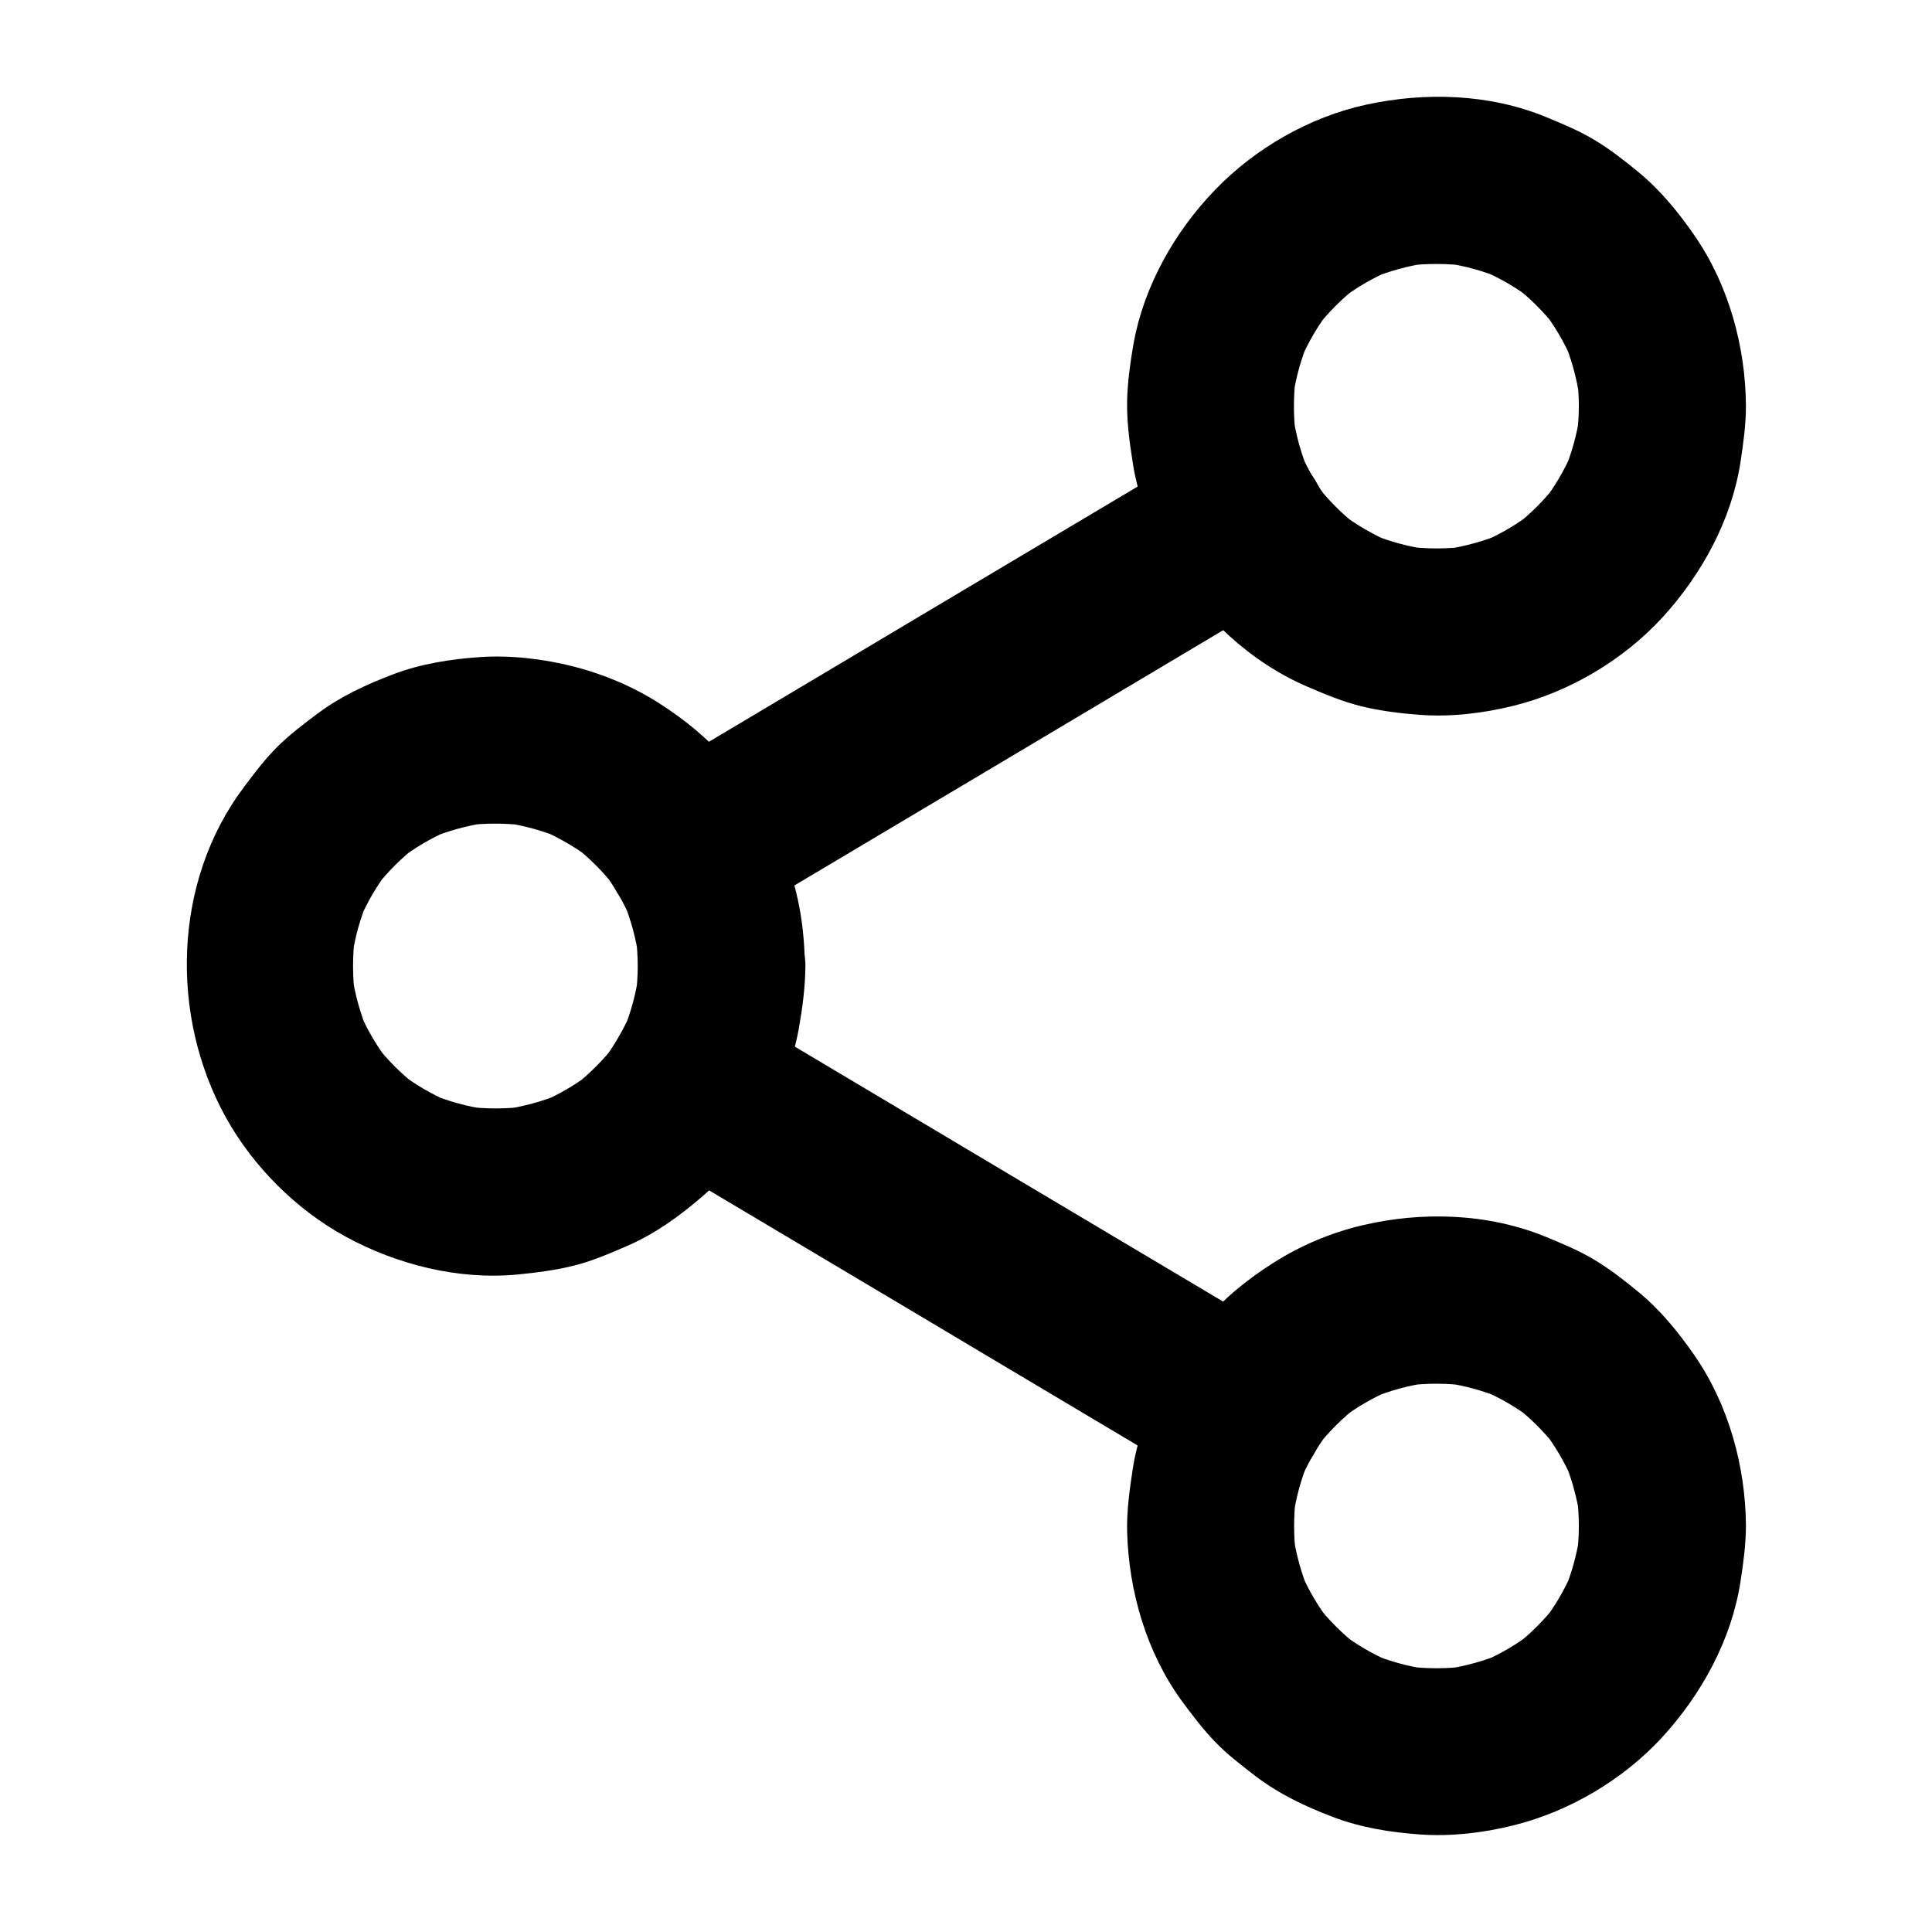
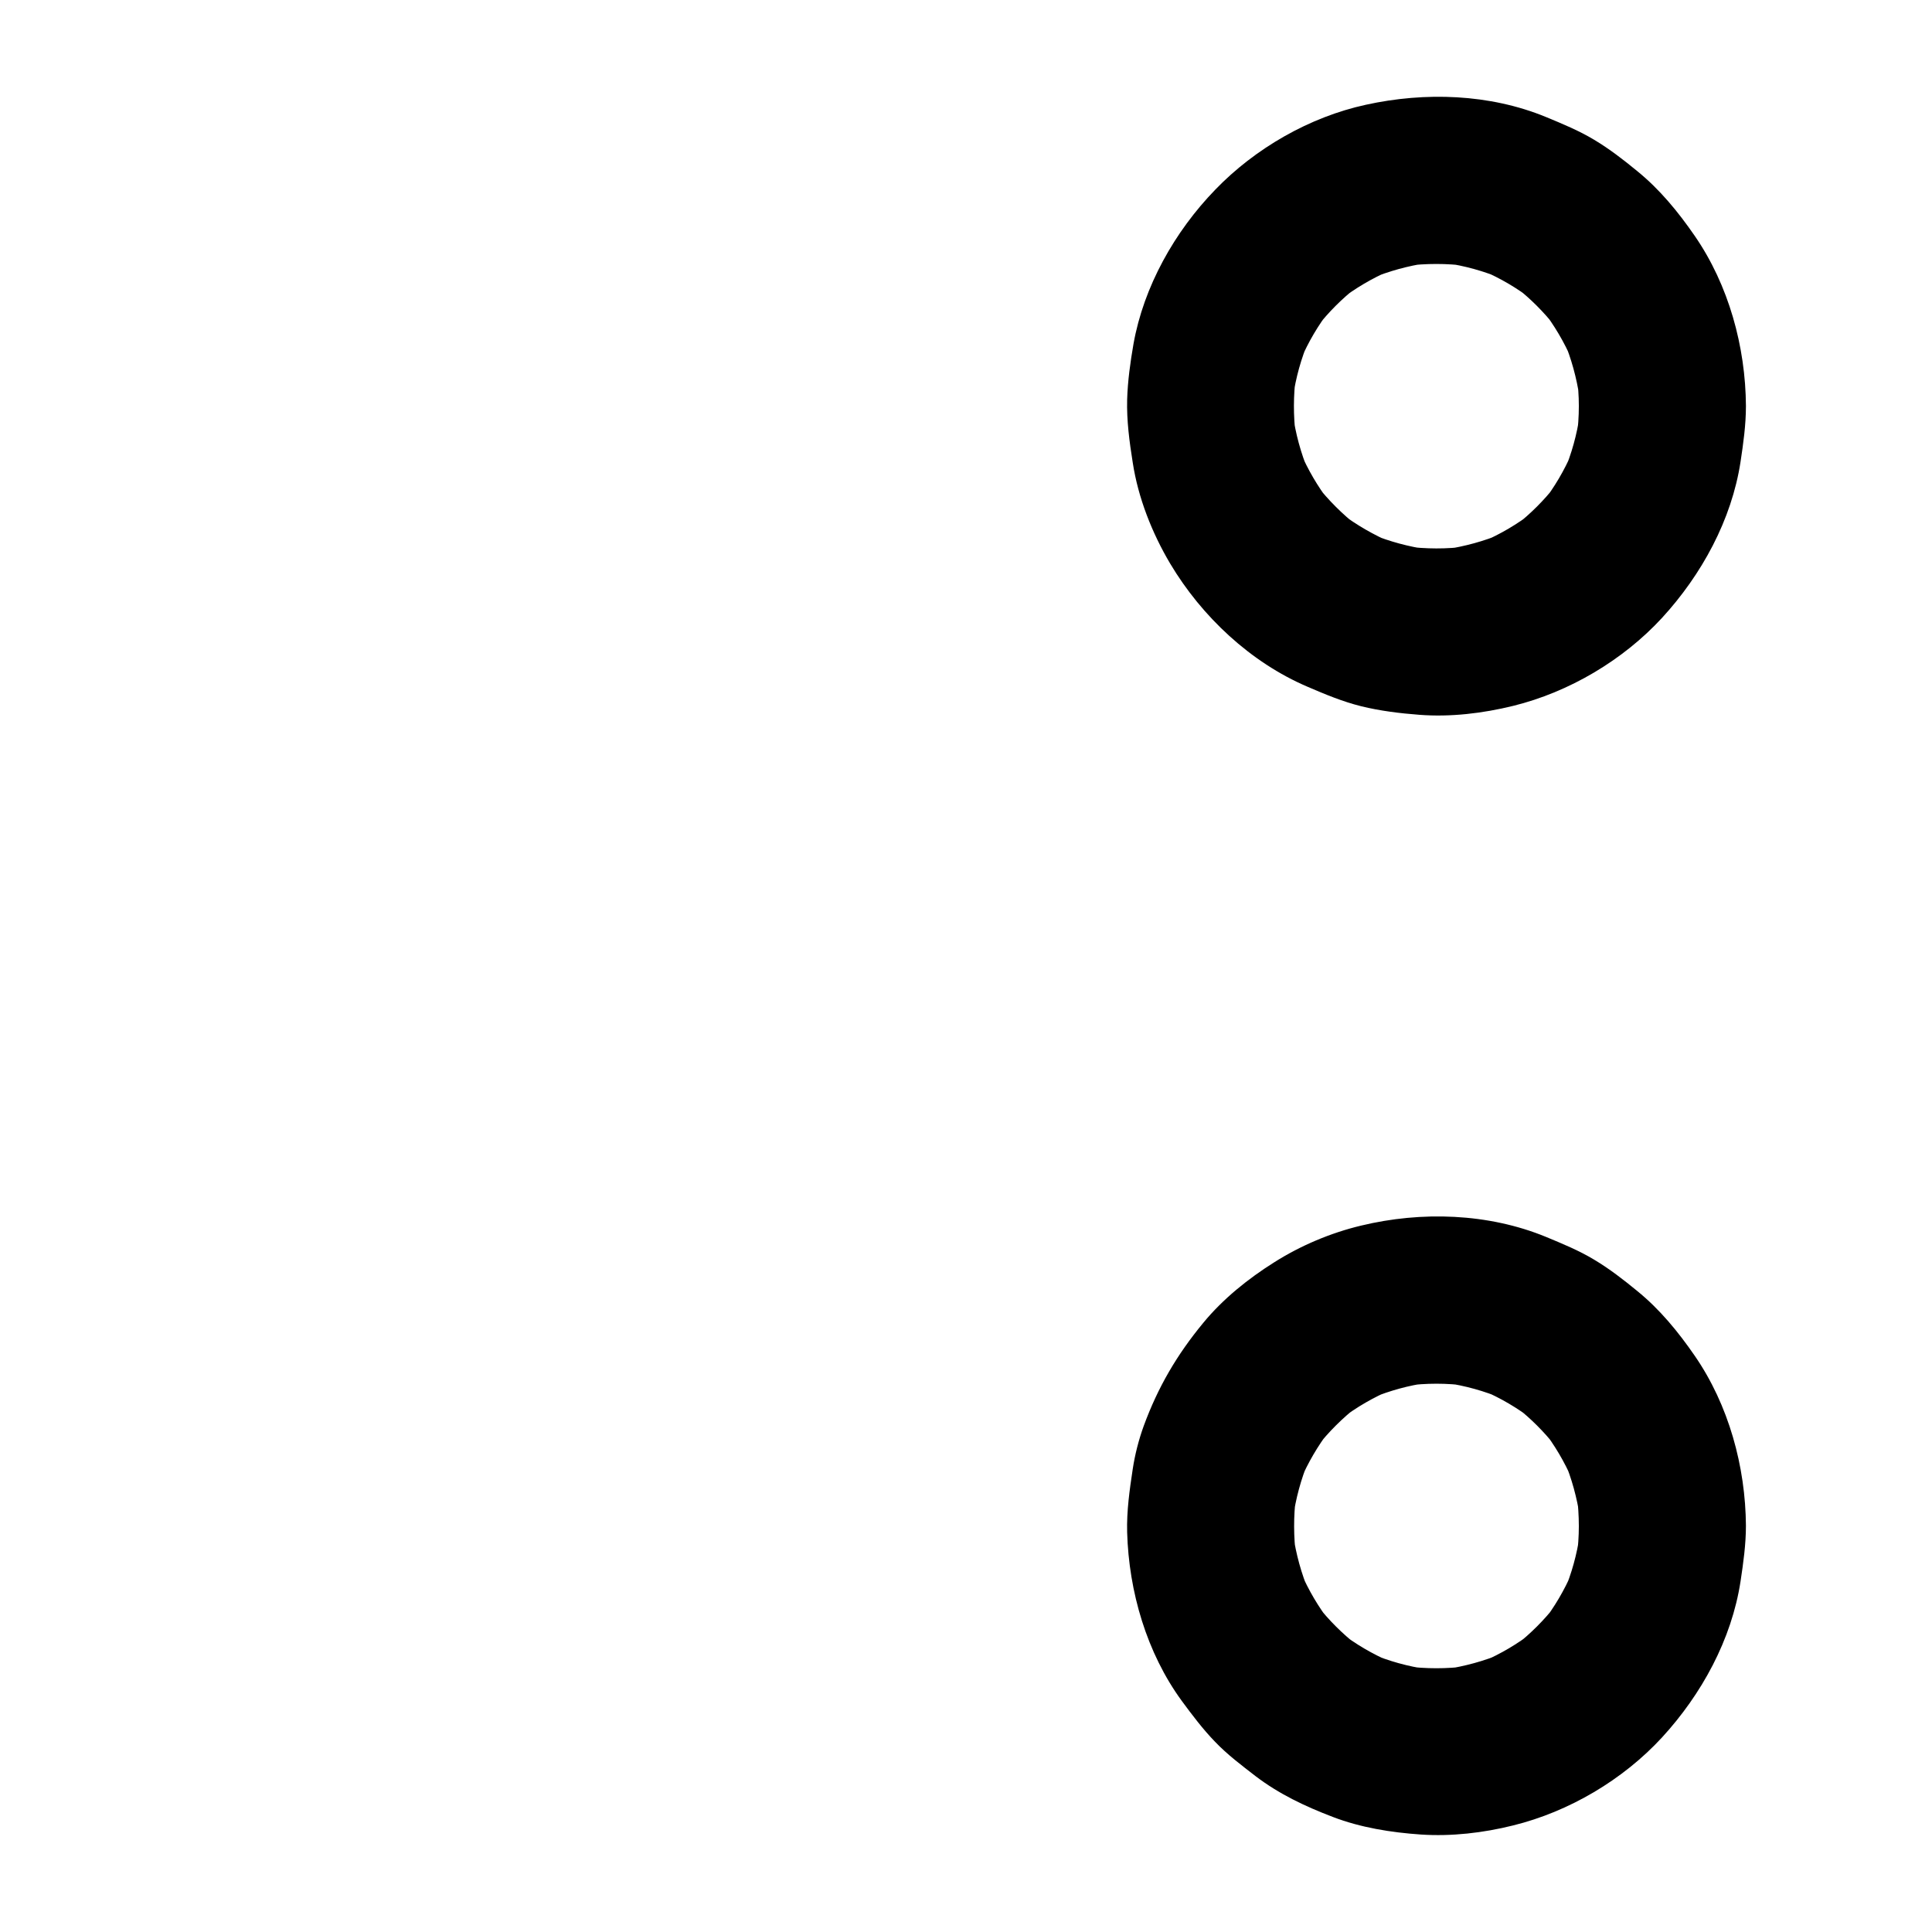
<svg xmlns="http://www.w3.org/2000/svg" fill="#000000" width="800px" height="800px" version="1.1" viewBox="144 144 512 512">
  <g>
    <path d="m562.41 251.61c0 2.754-0.195 5.461-0.543 8.168 0.246-1.969 0.543-3.938 0.789-5.902-0.738 5.266-2.164 10.383-4.231 15.254 0.738-1.77 1.477-3.543 2.215-5.266-2.066 4.773-4.676 9.25-7.871 13.332 1.133-1.477 2.312-3 3.445-4.477-3.051 3.887-6.543 7.379-10.43 10.43 1.477-1.133 3-2.312 4.477-3.445-4.133 3.199-8.562 5.805-13.332 7.871 1.77-0.738 3.543-1.477 5.266-2.215-4.922 2.066-9.988 3.445-15.254 4.231 1.969-0.246 3.938-0.543 5.902-0.789-5.461 0.738-10.973 0.688-16.434 0 1.969 0.246 3.938 0.543 5.902 0.789-5.066-0.738-9.988-2.066-14.711-3.984 1.77 0.738 3.543 1.477 5.266 2.215-4.82-2.066-9.348-4.676-13.531-7.824 1.477 1.133 3 2.312 4.477 3.445-4.082-3.199-7.773-6.887-10.973-10.973 1.133 1.477 2.312 3 3.445 4.477-3.102-4.082-5.707-8.512-7.723-13.234 0.738 1.77 1.477 3.543 2.215 5.266-2.066-4.969-3.445-10.086-4.184-15.398 0.246 1.969 0.543 3.938 0.789 5.902-0.641-5.312-0.641-10.676 0.051-15.988-0.246 1.969-0.543 3.938-0.789 5.902 0.738-5.266 2.164-10.383 4.231-15.254-0.738 1.77-1.477 3.543-2.215 5.266 2.066-4.773 4.676-9.25 7.871-13.332-1.133 1.477-2.312 3-3.445 4.477 3.051-3.887 6.543-7.379 10.43-10.43-1.477 1.133-3 2.312-4.477 3.445 4.133-3.199 8.562-5.805 13.332-7.871-1.77 0.738-3.543 1.477-5.266 2.215 4.922-2.066 9.988-3.445 15.254-4.231-1.969 0.246-3.938 0.543-5.902 0.789 5.461-0.688 10.922-0.688 16.336 0-1.969-0.246-3.938-0.543-5.902-0.789 5.266 0.738 10.383 2.164 15.254 4.231-1.77-0.738-3.543-1.477-5.266-2.215 4.773 2.066 9.25 4.676 13.332 7.871-1.477-1.133-3-2.312-4.477-3.445 3.887 3.051 7.379 6.543 10.43 10.43-1.133-1.477-2.312-3-3.445-4.477 3.199 4.133 5.805 8.562 7.871 13.332-0.738-1.77-1.477-3.543-2.215-5.266 2.066 4.922 3.445 9.988 4.231 15.254-0.246-1.969-0.543-3.938-0.789-5.902 0.398 2.656 0.594 5.363 0.594 8.117 0.051 5.707 2.461 11.609 6.496 15.645 3.836 3.836 10.137 6.742 15.645 6.496 5.707-0.246 11.66-2.117 15.645-6.496 3.984-4.328 6.496-9.691 6.496-15.645-0.098-15.742-4.574-32.078-13.578-45.117-4.379-6.348-9.25-12.301-15.254-17.172-3.59-2.953-7.332-5.856-11.367-8.266-4.082-2.461-8.414-4.231-12.793-6.051-14.957-6.148-32.027-6.691-47.723-3.246-14.957 3.246-29.371 11.562-39.949 22.535-10.727 11.07-18.941 25.633-21.648 40.887-0.836 4.82-1.523 9.742-1.672 14.66-0.148 5.609 0.59 11.168 1.477 16.727 1.426 9.348 5.117 18.695 9.938 26.812 8.363 14.023 21.305 26.176 36.406 32.621 4.676 2.016 9.297 3.938 14.219 5.164 5.019 1.23 10.234 1.871 15.398 2.262 8.266 0.641 16.828-0.395 24.848-2.363 14.809-3.641 29.125-12.102 39.457-23.32 10.48-11.414 18.449-25.93 20.812-41.379 0.738-4.871 1.426-9.789 1.426-14.711 0.051-5.656-2.508-11.66-6.496-15.645-3.836-3.836-10.137-6.742-15.645-6.496-12.047 0.5-22.035 9.699-22.137 22.098z" />
-     <path d="m313.01 400c0 2.609-0.195 5.215-0.492 7.824 0.246-1.969 0.543-3.938 0.789-5.902-0.738 5.312-2.117 10.48-4.184 15.398 0.738-1.77 1.477-3.543 2.215-5.266-2.016 4.676-4.527 9.004-7.578 13.086 1.133-1.477 2.312-3 3.445-4.477-3.199 4.133-6.887 7.824-10.973 11.07 1.477-1.133 3-2.312 4.477-3.445-4.184 3.199-8.707 5.856-13.531 7.871 1.77-0.738 3.543-1.477 5.266-2.215-4.773 1.969-9.691 3.297-14.762 4.035 1.969-0.246 3.938-0.543 5.902-0.789-5.461 0.738-10.973 0.738-16.48 0 1.969 0.246 3.938 0.543 5.902 0.789-5.266-0.738-10.383-2.164-15.254-4.231 1.77 0.738 3.543 1.477 5.266 2.215-4.773-2.066-9.25-4.676-13.332-7.871 1.477 1.133 3 2.312 4.477 3.445-3.887-3.051-7.379-6.543-10.43-10.43 1.133 1.477 2.312 3 3.445 4.477-3.199-4.133-5.805-8.562-7.871-13.332 0.738 1.77 1.477 3.543 2.215 5.266-2.066-4.922-3.445-9.988-4.231-15.254 0.246 1.969 0.543 3.938 0.789 5.902-0.688-5.461-0.688-10.922 0-16.336-0.246 1.969-0.543 3.938-0.789 5.902 0.738-5.266 2.164-10.383 4.231-15.254-0.738 1.77-1.477 3.543-2.215 5.266 2.066-4.773 4.676-9.25 7.871-13.332-1.133 1.477-2.312 3-3.445 4.477 3.051-3.887 6.543-7.379 10.43-10.43-1.477 1.133-3 2.312-4.477 3.445 4.133-3.199 8.562-5.805 13.332-7.871-1.77 0.738-3.543 1.477-5.266 2.215 4.922-2.066 9.988-3.445 15.254-4.231-1.969 0.246-3.938 0.543-5.902 0.789 5.461-0.738 10.973-0.688 16.48 0-1.969-0.246-3.938-0.543-5.902-0.789 5.066 0.738 10.035 2.066 14.762 4.035-1.77-0.738-3.543-1.477-5.266-2.215 4.82 2.066 9.348 4.676 13.531 7.871-1.477-1.133-3-2.312-4.477-3.445 4.133 3.246 7.773 6.938 10.973 11.07-1.133-1.477-2.312-3-3.445-4.477 3.051 4.035 5.609 8.414 7.578 13.086-0.738-1.77-1.477-3.543-2.215-5.266 2.066 4.969 3.445 10.086 4.184 15.398-0.246-1.969-0.543-3.938-0.789-5.902 0.297 2.609 0.492 5.215 0.492 7.824 0.051 5.707 2.461 11.609 6.496 15.645 3.836 3.836 10.137 6.742 15.645 6.496 5.707-0.246 11.66-2.117 15.645-6.496 3.938-4.328 6.543-9.691 6.496-15.645-0.051-9.25-1.477-18.941-4.82-27.602-1.918-4.969-4.035-10.035-6.84-14.613-2.508-4.133-5.512-8.02-8.609-11.711-5.117-6.148-11.562-11.367-18.254-15.645-6.887-4.43-14.809-7.773-22.73-9.789-7.969-2.016-16.582-3.051-24.797-2.508-7.773 0.543-15.742 1.77-23.074 4.574-7.086 2.707-13.875 5.805-19.977 10.383-3.641 2.707-7.332 5.512-10.578 8.707-3.344 3.297-6.148 7.035-8.953 10.773-18.844 24.992-19.73 60.664-4.773 87.625 7.231 12.988 18.598 24.355 31.637 31.488 13.676 7.477 29.961 11.562 45.559 10.086 5.019-0.492 10.086-1.133 15.008-2.363s9.543-3.246 14.219-5.266c7.43-3.246 14.023-8.02 20.121-13.332 6.004-5.266 11.168-11.809 15.301-18.547 4.723-7.676 8.316-16.629 9.938-25.535 0.984-5.512 1.723-11.07 1.77-16.68 0.051-5.656-2.508-11.66-6.496-15.645-3.836-3.836-10.137-6.742-15.645-6.496-12.199 0.492-22.188 9.695-22.285 22.094z" />
    <path d="m562.41 548.39c0 2.754-0.195 5.461-0.543 8.168 0.246-1.969 0.543-3.938 0.789-5.902-0.738 5.266-2.164 10.383-4.231 15.254 0.738-1.77 1.477-3.543 2.215-5.266-2.066 4.773-4.676 9.25-7.871 13.332 1.133-1.477 2.312-3 3.445-4.477-3.051 3.887-6.543 7.379-10.43 10.43 1.477-1.133 3-2.312 4.477-3.445-4.133 3.199-8.562 5.805-13.332 7.871 1.77-0.738 3.543-1.477 5.266-2.215-4.922 2.066-9.988 3.445-15.254 4.231 1.969-0.246 3.938-0.543 5.902-0.789-5.461 0.688-10.922 0.688-16.336 0 1.969 0.246 3.938 0.543 5.902 0.789-5.266-0.738-10.383-2.164-15.254-4.231 1.77 0.738 3.543 1.477 5.266 2.215-4.773-2.066-9.25-4.676-13.332-7.871 1.477 1.133 3 2.312 4.477 3.445-3.887-3.051-7.379-6.543-10.43-10.43 1.133 1.477 2.312 3 3.445 4.477-3.199-4.133-5.805-8.562-7.871-13.332 0.738 1.77 1.477 3.543 2.215 5.266-2.066-4.922-3.445-9.988-4.231-15.254 0.246 1.969 0.543 3.938 0.789 5.902-0.688-5.312-0.688-10.676-0.051-15.988-0.246 1.969-0.543 3.938-0.789 5.902 0.738-5.312 2.117-10.48 4.184-15.398-0.738 1.77-1.477 3.543-2.215 5.266 2.016-4.723 4.625-9.152 7.723-13.234-1.133 1.477-2.312 3-3.445 4.477 3.199-4.133 6.887-7.773 10.973-10.973-1.477 1.133-3 2.312-4.477 3.445 4.184-3.199 8.707-5.805 13.531-7.824-1.77 0.738-3.543 1.477-5.266 2.215 4.723-1.918 9.645-3.297 14.711-3.984-1.969 0.246-3.938 0.543-5.902 0.789 5.461-0.738 10.973-0.738 16.434 0-1.969-0.246-3.938-0.543-5.902-0.789 5.266 0.738 10.383 2.164 15.254 4.231-1.77-0.738-3.543-1.477-5.266-2.215 4.773 2.066 9.25 4.676 13.332 7.871-1.477-1.133-3-2.312-4.477-3.445 3.887 3.051 7.379 6.543 10.43 10.43-1.133-1.477-2.312-3-3.445-4.477 3.199 4.133 5.805 8.562 7.871 13.332-0.738-1.77-1.477-3.543-2.215-5.266 2.066 4.922 3.445 9.988 4.231 15.254-0.246-1.969-0.543-3.938-0.789-5.902 0.297 2.656 0.492 5.41 0.492 8.117 0.051 5.707 2.461 11.609 6.496 15.645 3.836 3.836 10.137 6.742 15.645 6.496 5.707-0.246 11.66-2.117 15.645-6.496 3.984-4.328 6.496-9.691 6.496-15.645-0.098-15.742-4.574-32.078-13.578-45.117-4.379-6.348-9.25-12.301-15.254-17.172-3.59-2.953-7.332-5.856-11.367-8.266-4.082-2.461-8.414-4.231-12.793-6.051-15.301-6.297-33.012-6.84-48.953-3-8.07 1.918-16.09 5.312-23.074 9.742-6.887 4.328-13.578 9.691-18.793 16.039-6.988 8.461-12.004 17.023-15.793 27.355-1.328 3.691-2.312 7.527-2.902 11.414-0.836 5.559-1.625 11.07-1.477 16.727 0.441 15.695 5.164 31.93 14.465 44.672 2.754 3.738 5.609 7.527 8.855 10.875 3.246 3.394 6.988 6.199 10.676 9.055 6.25 4.773 13.137 8.02 20.469 10.824 7.43 2.856 15.5 4.133 23.371 4.676 8.117 0.543 16.582-0.441 24.453-2.41 14.809-3.641 29.125-12.102 39.457-23.32 10.48-11.414 18.449-25.93 20.812-41.379 0.738-4.871 1.426-9.789 1.426-14.711 0.051-5.656-2.508-11.66-6.496-15.645-3.836-3.836-10.137-6.742-15.645-6.496-12.051 0.59-22.039 9.789-22.141 22.188z" />
-     <path d="m462.09 263.07c-4.871 2.902-9.691 5.758-14.562 8.66-11.66 6.938-23.32 13.875-34.98 20.812-14.121 8.414-28.242 16.777-42.312 25.191-12.203 7.281-24.402 14.516-36.605 21.797-5.902 3.543-11.906 6.988-17.809 10.578-0.098 0.051-0.148 0.098-0.246 0.148-4.82 2.856-8.707 7.824-10.184 13.234-1.477 5.312-0.789 12.348 2.215 17.074 3.051 4.723 7.578 8.906 13.234 10.184 5.805 1.328 11.855 0.887 17.074-2.215 4.871-2.902 9.691-5.758 14.562-8.66 11.66-6.938 23.32-13.875 34.98-20.812 14.121-8.414 28.242-16.777 42.312-25.191 12.203-7.281 24.402-14.516 36.605-21.797 5.902-3.543 11.906-6.988 17.809-10.578 0.098-0.051 0.148-0.098 0.246-0.148 4.82-2.856 8.707-7.824 10.184-13.234 1.477-5.312 0.789-12.348-2.215-17.074-3.051-4.723-7.578-8.906-13.234-10.184-5.809-1.328-11.859-0.883-17.074 2.215z" />
-     <path d="m315.57 449.74c4.871 2.902 9.691 5.758 14.562 8.66 11.66 6.938 23.32 13.875 34.98 20.812 14.121 8.414 28.242 16.777 42.312 25.191 12.203 7.281 24.402 14.516 36.605 21.797 5.902 3.543 11.809 7.133 17.809 10.578 0.098 0.051 0.148 0.098 0.246 0.148 4.922 2.902 11.562 3.738 17.074 2.215 5.117-1.426 10.727-5.363 13.234-10.184 5.656-10.676 2.707-23.961-7.922-30.309-4.871-2.902-9.691-5.758-14.562-8.66l-34.98-20.812c-14.121-8.414-28.242-16.777-42.312-25.191-12.203-7.281-24.402-14.516-36.605-21.797-5.902-3.543-11.809-7.133-17.809-10.578-0.098-0.051-0.148-0.098-0.246-0.148-4.922-2.902-11.562-3.738-17.074-2.215-5.117 1.426-10.727 5.363-13.234 10.184-5.656 10.68-2.703 23.965 7.922 30.309z" />
  </g>
</svg>